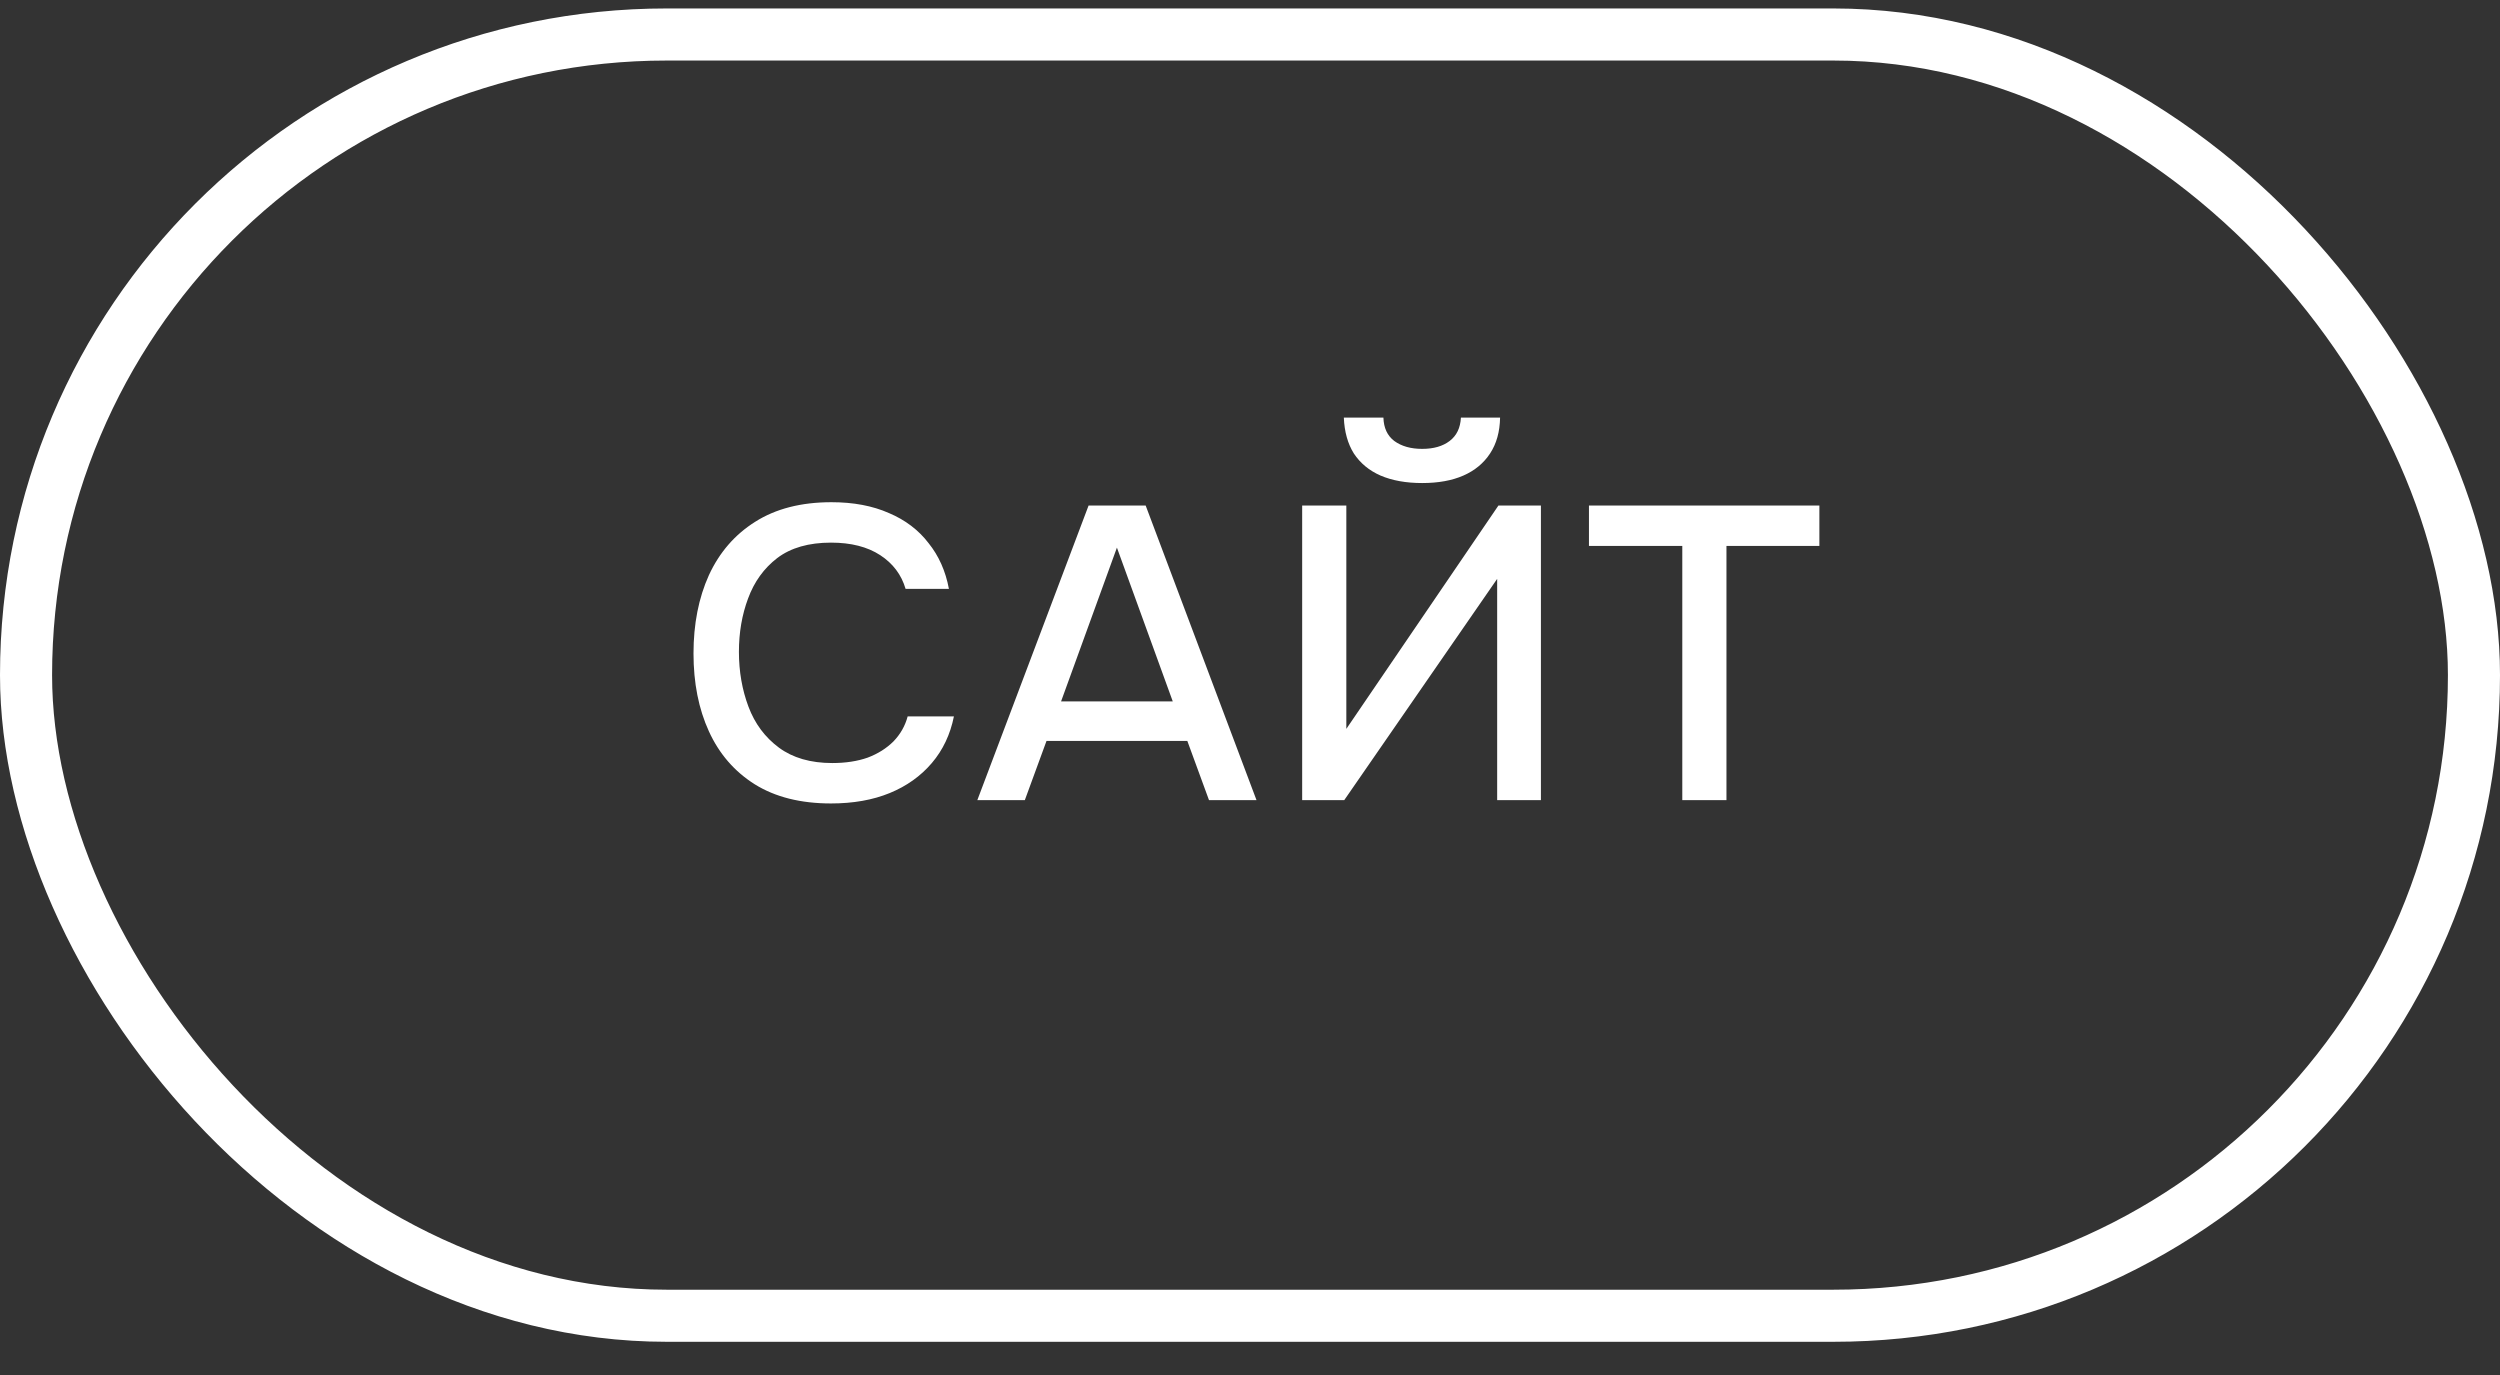
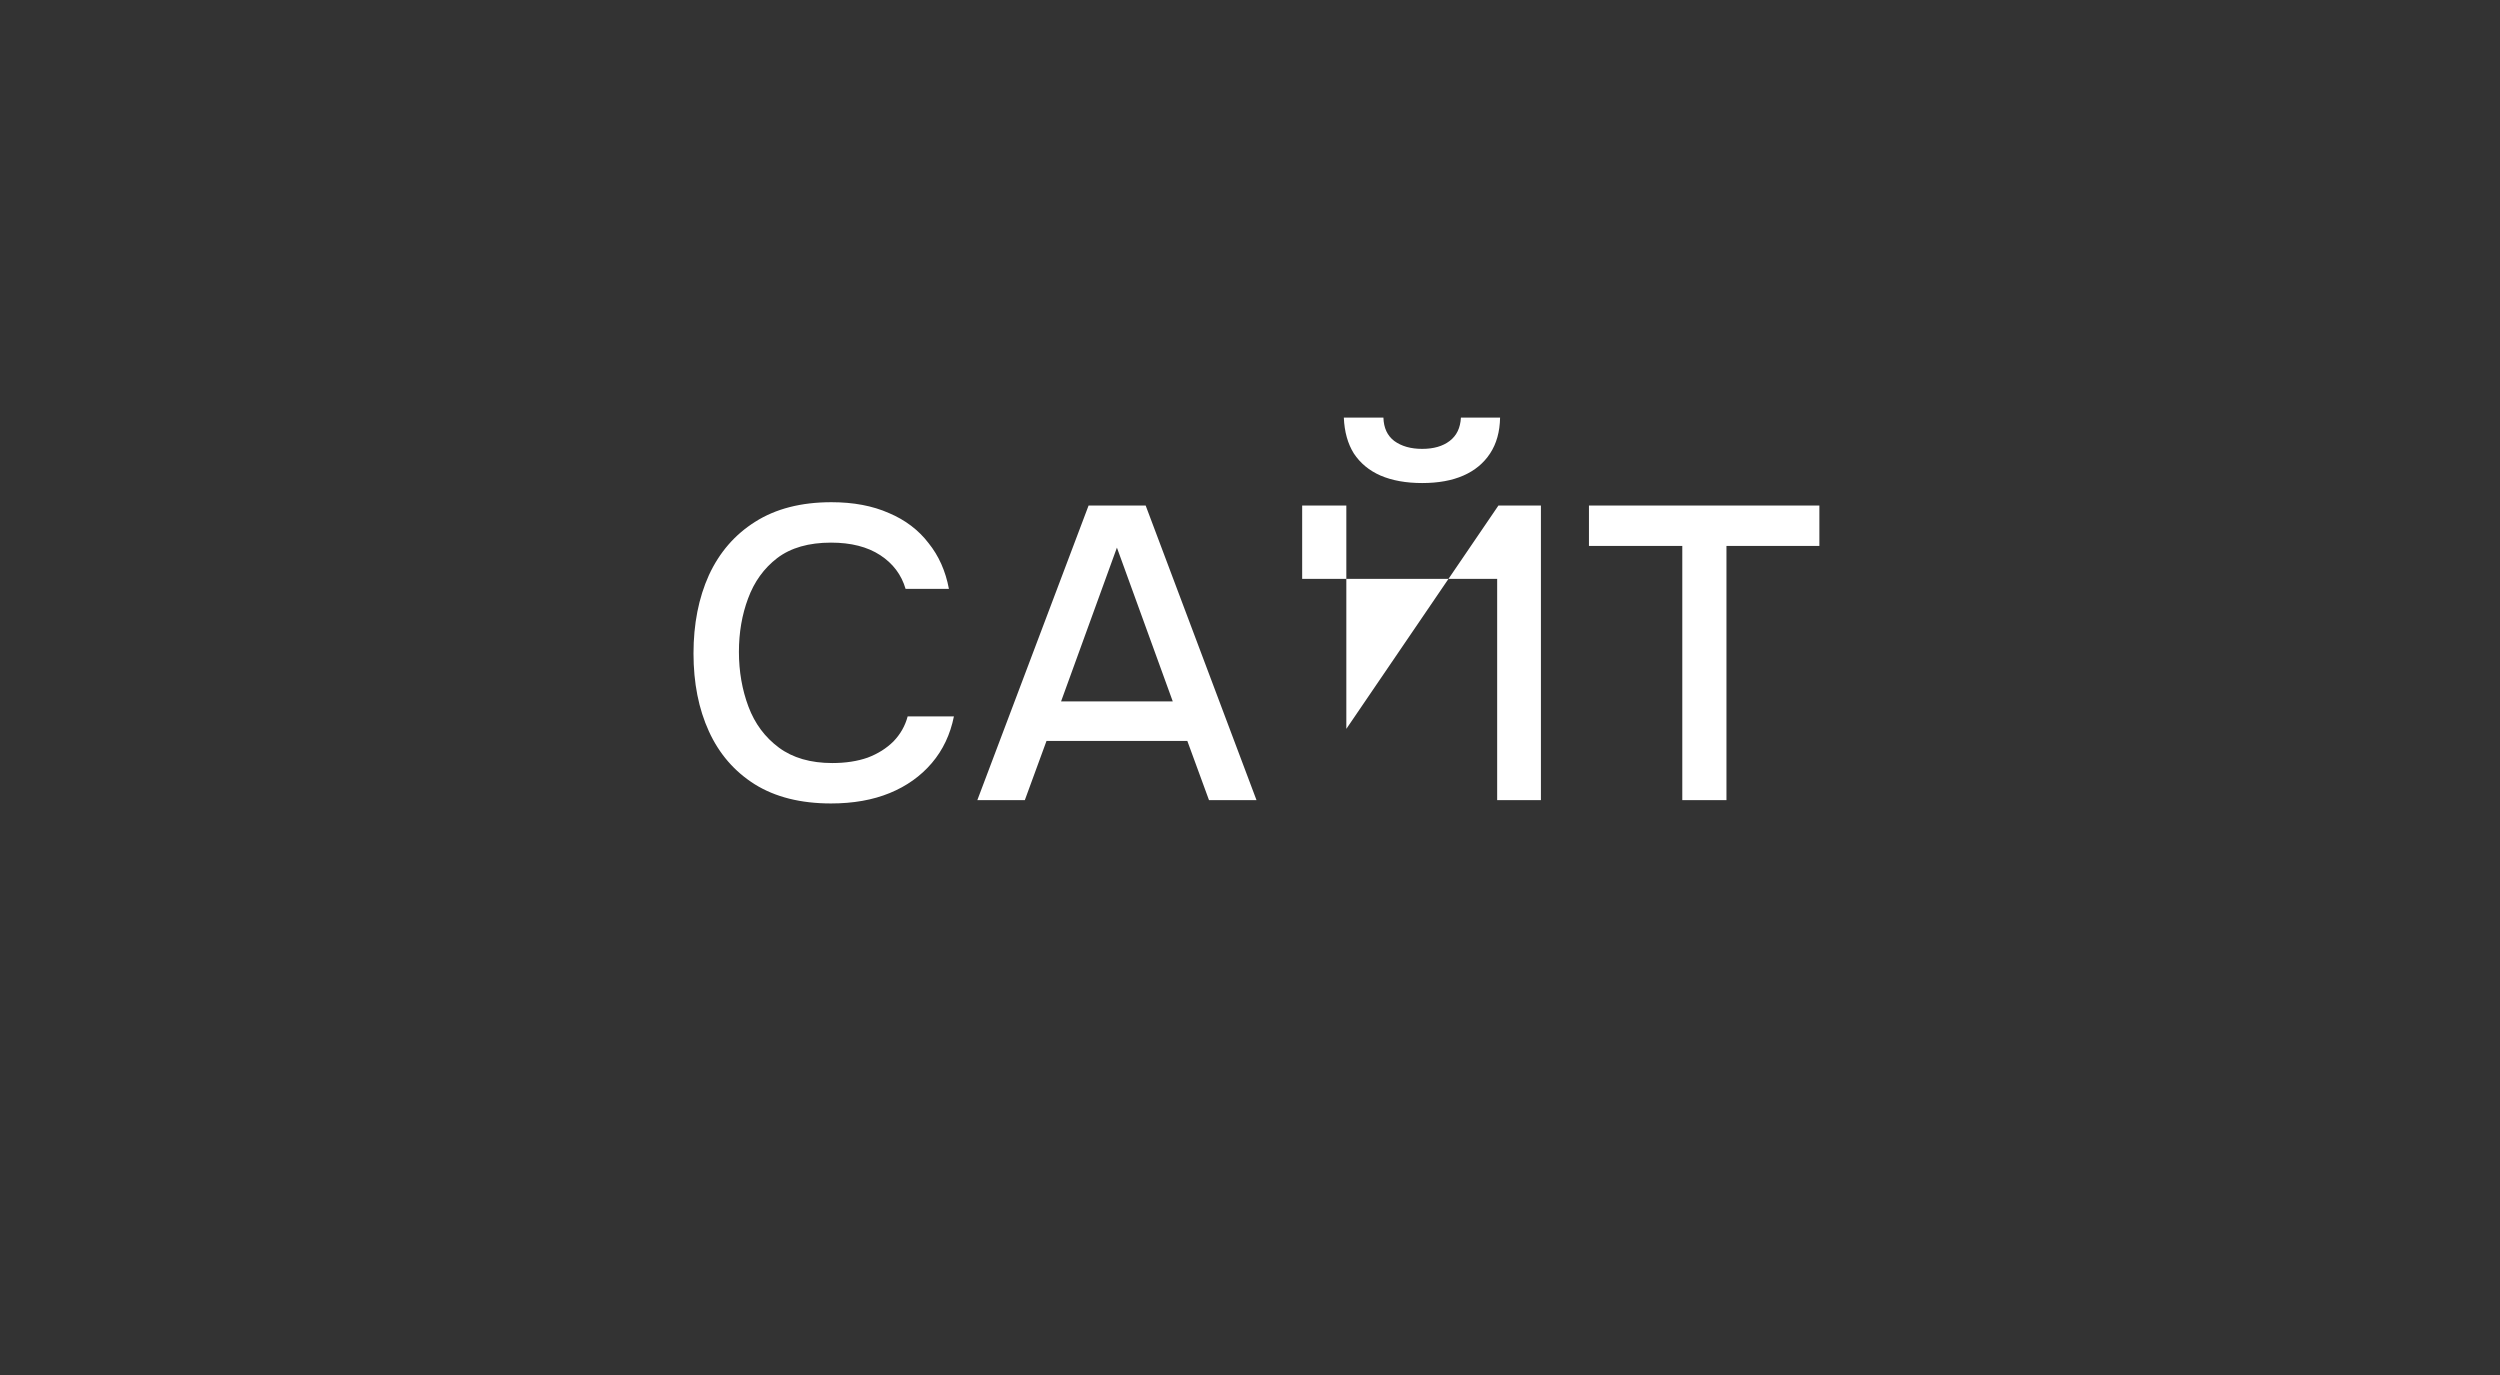
<svg xmlns="http://www.w3.org/2000/svg" width="60" height="33" viewBox="0 0 60 33" fill="none">
  <rect x="0" y="0" width="60" height="33" fill="#333333" stroke="none" />
-   <rect x="0.625" y="0.828" width="58.75" height="30.75" rx="15.375" stroke="white" stroke-width="1.25" />
-   <path d="M19.944 19.283C19.217 19.283 18.607 19.13 18.114 18.823C17.627 18.516 17.261 18.093 17.014 17.553C16.767 17.013 16.644 16.39 16.644 15.683C16.644 14.976 16.767 14.35 17.014 13.803C17.267 13.256 17.637 12.829 18.124 12.523C18.617 12.21 19.227 12.053 19.954 12.053C20.481 12.053 20.941 12.139 21.334 12.313C21.727 12.479 22.044 12.72 22.284 13.033C22.531 13.339 22.694 13.706 22.774 14.133H21.734C21.634 13.793 21.431 13.523 21.124 13.323C20.817 13.123 20.424 13.023 19.944 13.023C19.411 13.023 18.981 13.146 18.654 13.393C18.334 13.639 18.101 13.963 17.954 14.363C17.807 14.756 17.734 15.183 17.734 15.643C17.734 16.116 17.811 16.556 17.964 16.963C18.117 17.369 18.361 17.696 18.694 17.943C19.027 18.189 19.454 18.313 19.974 18.313C20.294 18.313 20.577 18.27 20.824 18.183C21.071 18.09 21.277 17.959 21.444 17.793C21.611 17.619 21.724 17.419 21.784 17.193H22.894C22.807 17.626 22.631 18 22.364 18.313C22.097 18.626 21.761 18.866 21.354 19.033C20.947 19.2 20.477 19.283 19.944 19.283ZM23.456 19.203L26.126 12.133H27.496L30.156 19.203H29.016L28.496 17.783H25.116L24.596 19.203H23.456ZM25.466 16.833H28.146L26.806 13.143L25.466 16.833ZM31.252 19.203V12.133H32.312V17.493L35.962 12.133H36.982V19.203H35.932V13.893L32.262 19.203H31.252ZM34.132 11.593C33.746 11.593 33.412 11.533 33.132 11.413C32.859 11.293 32.646 11.116 32.492 10.883C32.346 10.649 32.266 10.363 32.252 10.023H33.202C33.209 10.27 33.296 10.456 33.462 10.583C33.636 10.71 33.859 10.773 34.132 10.773C34.406 10.773 34.626 10.71 34.792 10.583C34.959 10.456 35.049 10.27 35.062 10.023H36.002C35.996 10.363 35.916 10.649 35.762 10.883C35.609 11.116 35.396 11.293 35.122 11.413C34.849 11.533 34.519 11.593 34.132 11.593ZM40.375 19.203V13.103H38.135V12.133H43.665V13.103H41.435V19.203H40.375Z" fill="white" />
+   <path d="M19.944 19.283C19.217 19.283 18.607 19.13 18.114 18.823C17.627 18.516 17.261 18.093 17.014 17.553C16.767 17.013 16.644 16.39 16.644 15.683C16.644 14.976 16.767 14.35 17.014 13.803C17.267 13.256 17.637 12.829 18.124 12.523C18.617 12.21 19.227 12.053 19.954 12.053C20.481 12.053 20.941 12.139 21.334 12.313C21.727 12.479 22.044 12.72 22.284 13.033C22.531 13.339 22.694 13.706 22.774 14.133H21.734C21.634 13.793 21.431 13.523 21.124 13.323C20.817 13.123 20.424 13.023 19.944 13.023C19.411 13.023 18.981 13.146 18.654 13.393C18.334 13.639 18.101 13.963 17.954 14.363C17.807 14.756 17.734 15.183 17.734 15.643C17.734 16.116 17.811 16.556 17.964 16.963C18.117 17.369 18.361 17.696 18.694 17.943C19.027 18.189 19.454 18.313 19.974 18.313C20.294 18.313 20.577 18.27 20.824 18.183C21.071 18.09 21.277 17.959 21.444 17.793C21.611 17.619 21.724 17.419 21.784 17.193H22.894C22.807 17.626 22.631 18 22.364 18.313C22.097 18.626 21.761 18.866 21.354 19.033C20.947 19.2 20.477 19.283 19.944 19.283ZM23.456 19.203L26.126 12.133H27.496L30.156 19.203H29.016L28.496 17.783H25.116L24.596 19.203H23.456ZM25.466 16.833H28.146L26.806 13.143L25.466 16.833ZM31.252 19.203V12.133H32.312V17.493L35.962 12.133H36.982V19.203H35.932V13.893H31.252ZM34.132 11.593C33.746 11.593 33.412 11.533 33.132 11.413C32.859 11.293 32.646 11.116 32.492 10.883C32.346 10.649 32.266 10.363 32.252 10.023H33.202C33.209 10.27 33.296 10.456 33.462 10.583C33.636 10.71 33.859 10.773 34.132 10.773C34.406 10.773 34.626 10.71 34.792 10.583C34.959 10.456 35.049 10.27 35.062 10.023H36.002C35.996 10.363 35.916 10.649 35.762 10.883C35.609 11.116 35.396 11.293 35.122 11.413C34.849 11.533 34.519 11.593 34.132 11.593ZM40.375 19.203V13.103H38.135V12.133H43.665V13.103H41.435V19.203H40.375Z" fill="white" />
</svg>